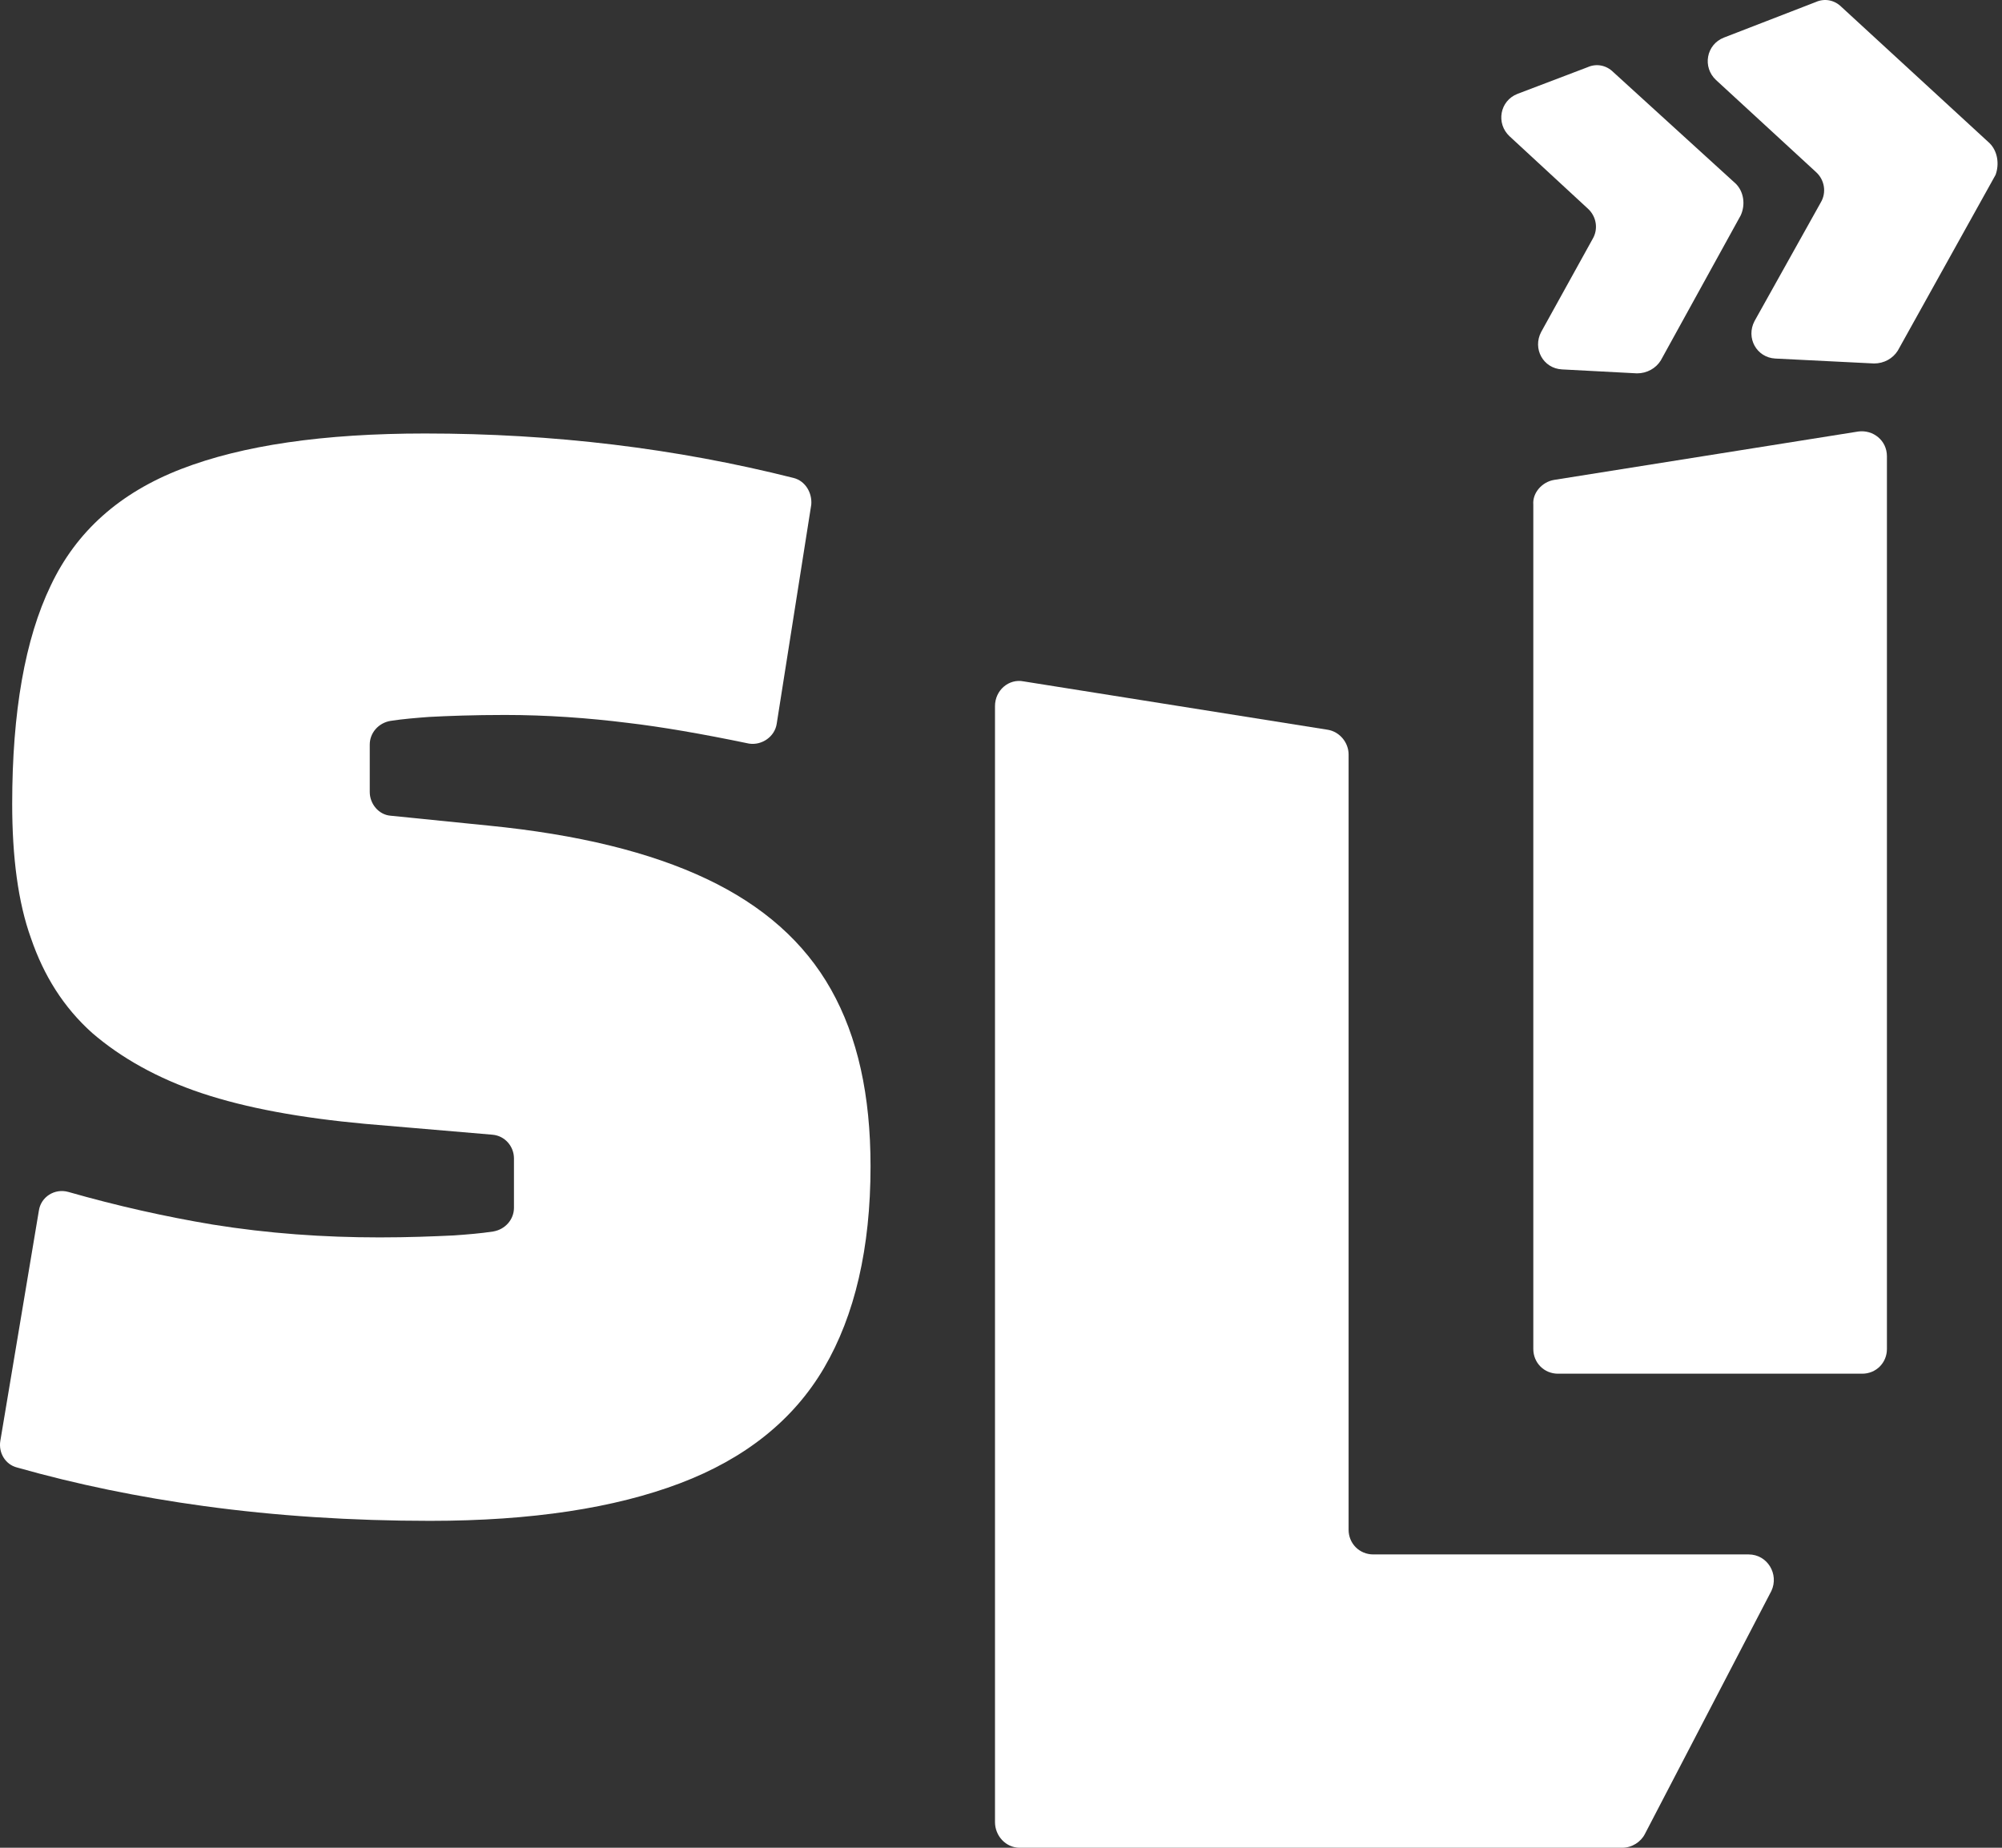
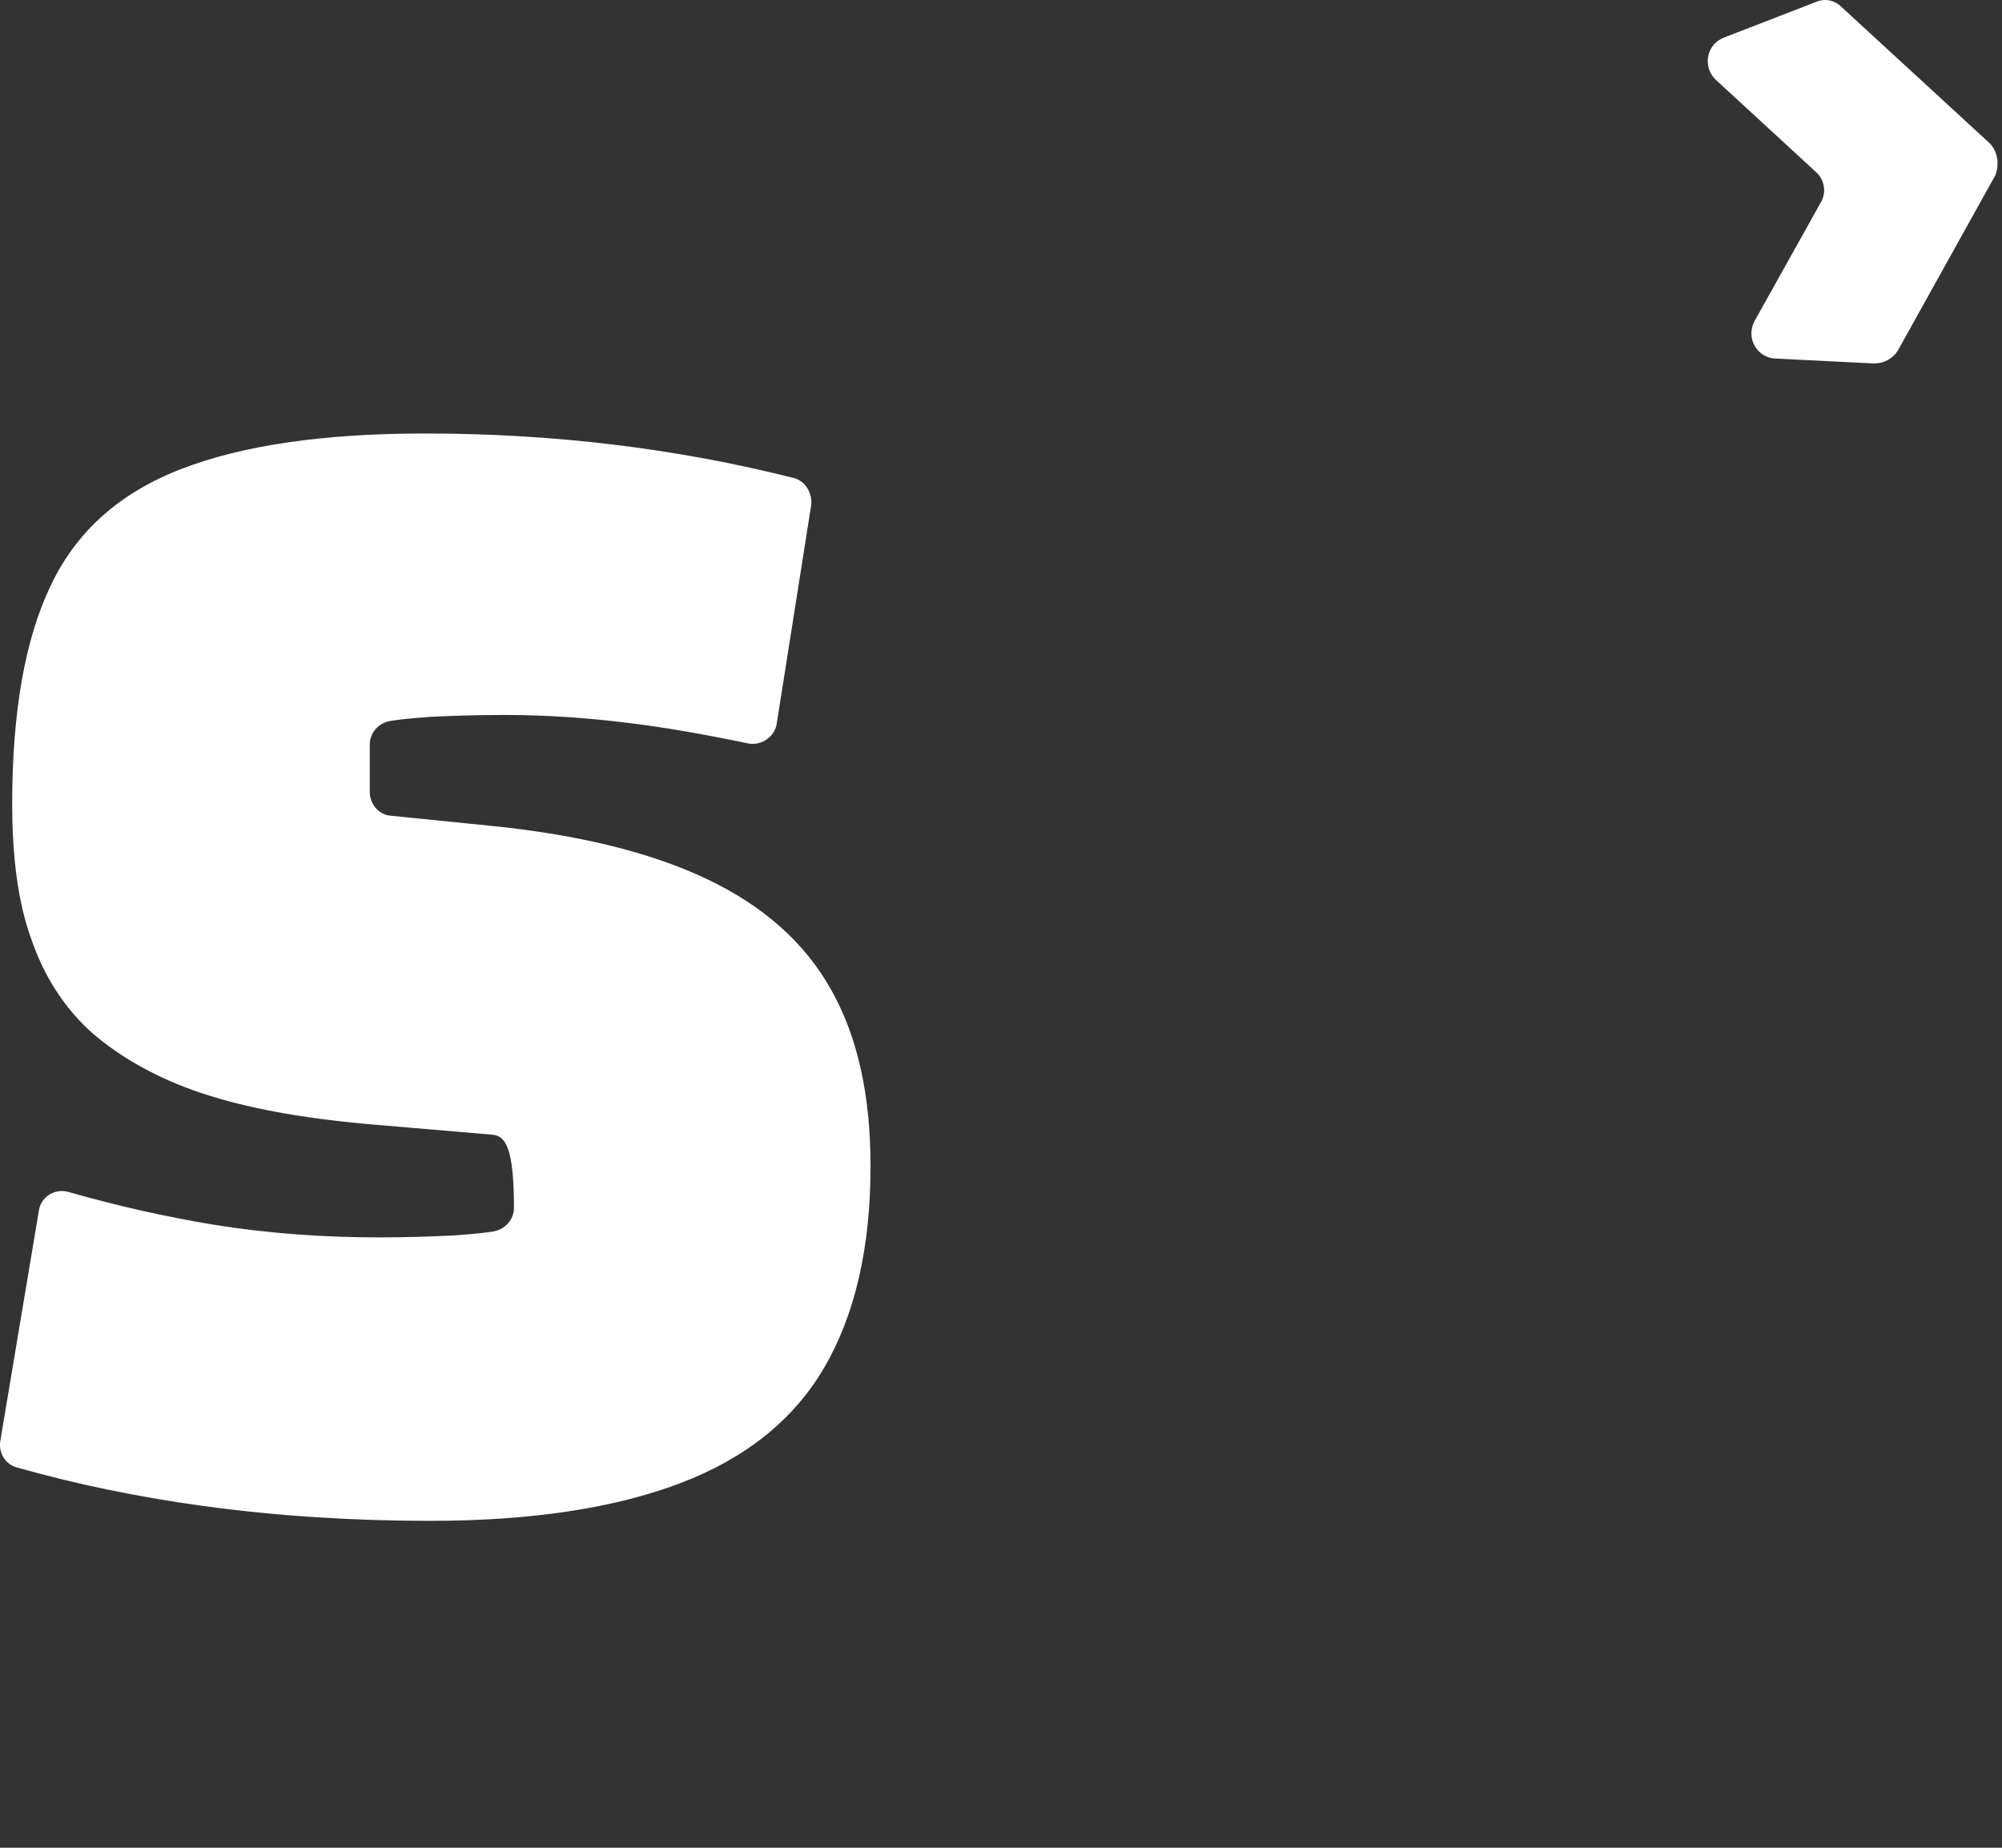
<svg xmlns="http://www.w3.org/2000/svg" width="260" height="240" viewBox="0 0 260 240" fill="none">
  <rect x="0" y="0" width="260" height="240" fill="#333333" stroke="none" />
-   <path d="M5.046 157.26C5.303 155.464 7.099 154.31 8.895 154.823C15.18 156.619 21.466 158.03 27.623 159.056C34.807 160.21 41.99 160.723 49.302 160.723C53.023 160.723 56.229 160.595 58.923 160.467C60.719 160.339 62.387 160.21 64.054 159.954C65.594 159.697 66.748 158.414 66.748 156.875V150.461C66.748 148.922 65.594 147.511 63.926 147.382L47.378 145.971C39.04 145.202 31.985 143.919 26.212 141.995C20.44 140.071 15.694 137.377 11.973 134.17C8.253 130.835 5.688 126.73 4.02 121.855C2.353 117.237 1.583 111.336 1.583 104.409C1.583 92.479 3.25 82.987 6.586 76.06C9.921 69.004 15.565 64.001 23.518 60.923C31.472 57.844 41.99 56.305 55.203 56.305C71.879 56.305 87.786 58.229 103.051 62.077C104.59 62.462 105.488 64.001 105.36 65.541L100.87 94.019C100.614 95.686 98.946 96.841 97.278 96.584C91.121 95.302 85.862 94.403 81.5 93.89C76.369 93.249 70.981 92.864 65.594 92.864C61.489 92.864 58.154 92.992 55.716 93.121C54.049 93.249 52.381 93.377 50.714 93.634C49.174 93.89 48.02 95.173 48.02 96.713V102.87C48.02 104.409 49.174 105.82 50.714 105.949L63.413 107.231C75.086 108.386 84.451 110.695 91.763 114.158C99.074 117.622 104.462 122.368 107.926 128.526C111.389 134.683 113.057 142.251 113.057 151.487C113.057 162.135 111.004 170.857 107.028 177.656C103.051 184.455 96.765 189.458 88.299 192.665C79.833 195.872 69.057 197.539 55.845 197.539C45.711 197.539 35.833 196.898 26.469 195.615C18.003 194.461 9.921 192.793 2.224 190.612C0.685 190.227 -0.213 188.688 0.043 187.149L5.046 157.26Z" fill="white" />
-   <path d="M129.22 236.665V91.71C129.22 89.658 131.016 88.118 132.94 88.503L172.45 94.789C173.989 95.045 175.143 96.456 175.143 97.996V198.694C175.143 200.49 176.554 201.901 178.35 201.901H227.096C229.533 201.901 231.073 204.467 230.047 206.648L213.627 238.204C213.114 239.23 211.959 240 210.677 240H132.427C130.631 240 129.22 238.461 129.22 236.665Z" fill="white" />
-   <path d="M201.825 62.334L241.335 56.048C243.259 55.792 245.055 57.203 245.055 59.255V175.219C245.055 177.015 243.644 178.426 241.848 178.426H202.338C200.542 178.426 199.131 177.015 199.131 175.219V65.541C199.003 64.002 200.286 62.59 201.825 62.334Z" fill="white" />
+   <path d="M5.046 157.26C5.303 155.464 7.099 154.31 8.895 154.823C15.18 156.619 21.466 158.03 27.623 159.056C34.807 160.21 41.99 160.723 49.302 160.723C53.023 160.723 56.229 160.595 58.923 160.467C60.719 160.339 62.387 160.21 64.054 159.954C65.594 159.697 66.748 158.414 66.748 156.875C66.748 148.922 65.594 147.511 63.926 147.382L47.378 145.971C39.04 145.202 31.985 143.919 26.212 141.995C20.44 140.071 15.694 137.377 11.973 134.17C8.253 130.835 5.688 126.73 4.02 121.855C2.353 117.237 1.583 111.336 1.583 104.409C1.583 92.479 3.25 82.987 6.586 76.06C9.921 69.004 15.565 64.001 23.518 60.923C31.472 57.844 41.99 56.305 55.203 56.305C71.879 56.305 87.786 58.229 103.051 62.077C104.59 62.462 105.488 64.001 105.36 65.541L100.87 94.019C100.614 95.686 98.946 96.841 97.278 96.584C91.121 95.302 85.862 94.403 81.5 93.89C76.369 93.249 70.981 92.864 65.594 92.864C61.489 92.864 58.154 92.992 55.716 93.121C54.049 93.249 52.381 93.377 50.714 93.634C49.174 93.89 48.02 95.173 48.02 96.713V102.87C48.02 104.409 49.174 105.82 50.714 105.949L63.413 107.231C75.086 108.386 84.451 110.695 91.763 114.158C99.074 117.622 104.462 122.368 107.926 128.526C111.389 134.683 113.057 142.251 113.057 151.487C113.057 162.135 111.004 170.857 107.028 177.656C103.051 184.455 96.765 189.458 88.299 192.665C79.833 195.872 69.057 197.539 55.845 197.539C45.711 197.539 35.833 196.898 26.469 195.615C18.003 194.461 9.921 192.793 2.224 190.612C0.685 190.227 -0.213 188.688 0.043 187.149L5.046 157.26Z" fill="white" />
  <path d="M258.397 18.605L239.155 0.903C238.257 0.005 236.974 -0.252 235.82 0.262L223.89 4.88C221.581 5.777 221.068 8.728 222.863 10.396L235.82 22.325C236.974 23.352 237.231 25.019 236.461 26.302L227.866 41.695C226.712 43.876 228.123 46.442 230.56 46.57L243.388 47.211C244.671 47.211 245.825 46.57 246.467 45.544L259.166 22.71C259.679 21.299 259.423 19.632 258.397 18.605Z" fill="white" />
-   <path d="M225.429 23.864L209.522 9.369C208.624 8.471 207.342 8.214 206.187 8.727L197.079 12.191C194.77 13.089 194.257 16.039 196.053 17.707L206.187 27.071C207.342 28.097 207.598 29.765 206.828 31.048L200.158 43.106C199.003 45.287 200.415 47.852 202.852 47.98L212.601 48.494C213.884 48.494 215.038 47.852 215.68 46.826L226.07 27.969C226.712 26.558 226.455 24.89 225.429 23.864Z" fill="white" />
</svg>